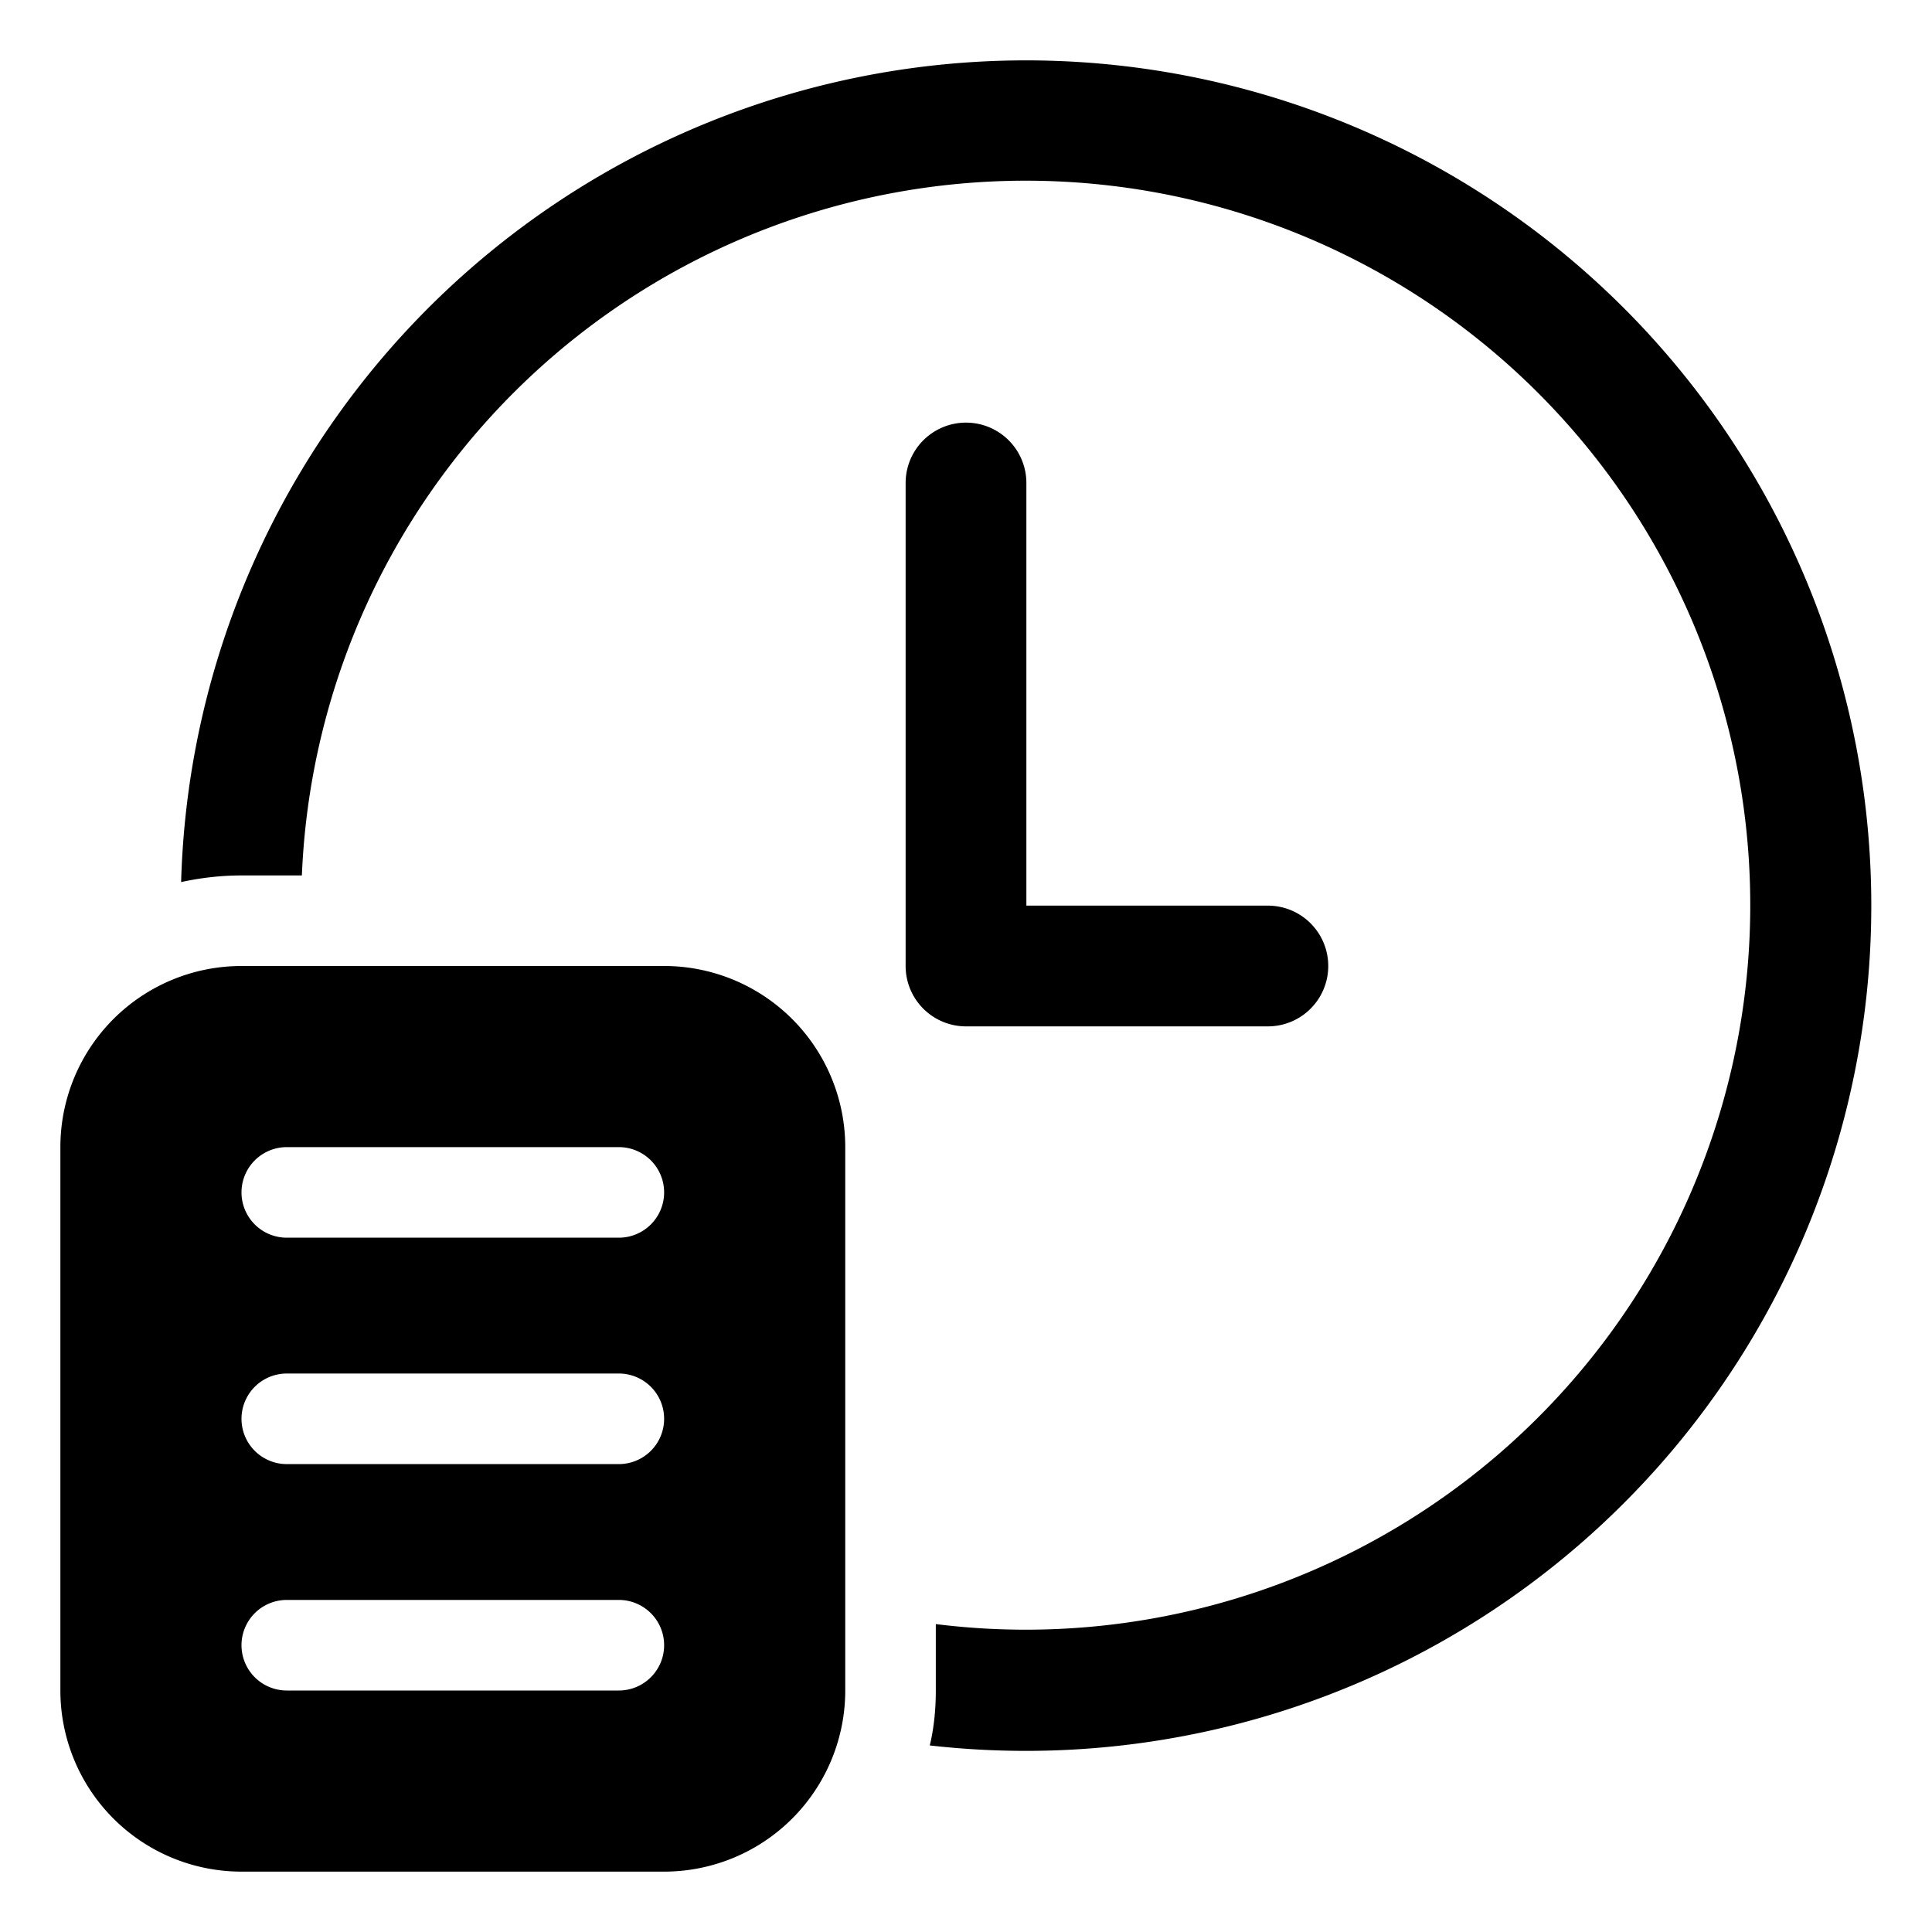
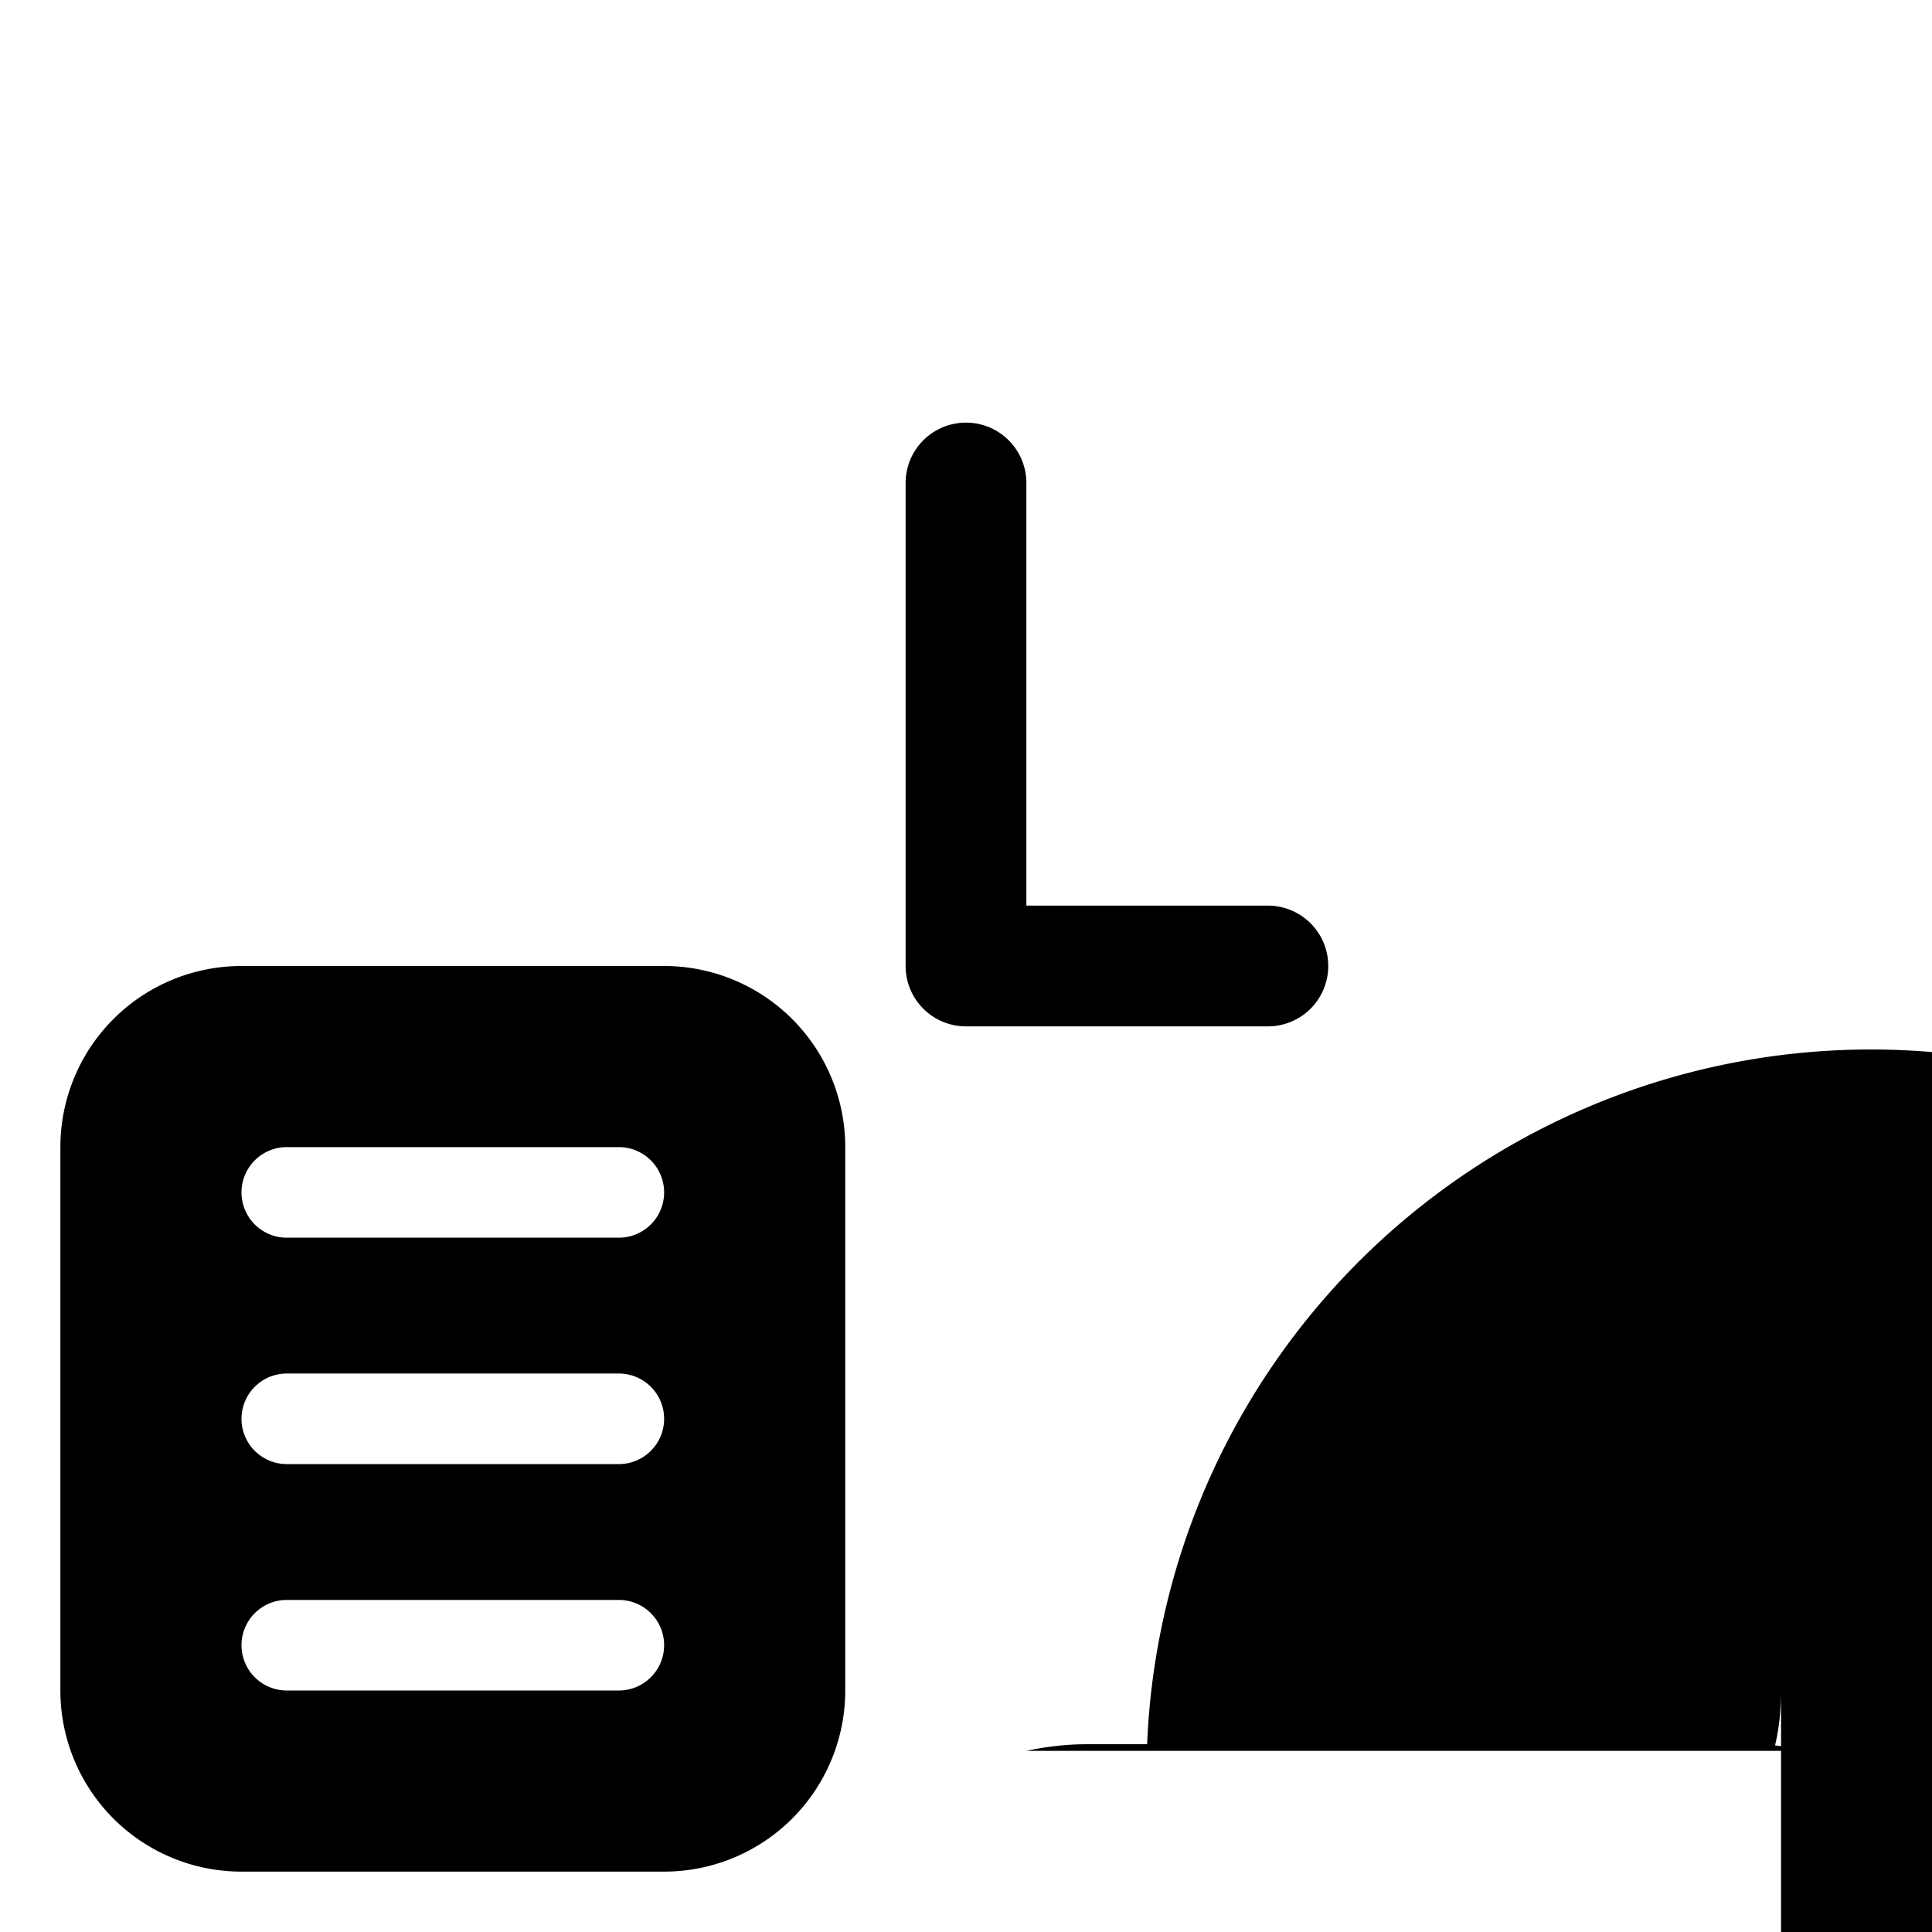
<svg xmlns="http://www.w3.org/2000/svg" width="32" height="32" viewBox="0 0 32 32">
-   <path d="M15 8a1 1 0 1 1 2 0v7h4a1 1 0 1 1 0 2h-5a1 1 0 0 1-1-1V8Zm2 21A14 14 0 1 0 3 14.61c.32-.07.66-.11 1-.11h1a12 12 0 1 1 10.5 12.4V28c0 .31-.03.62-.1.91.53.06 1.06.09 1.6.09ZM1 19a3 3 0 0 1 3-3h7a3 3 0 0 1 3 3v9a3 3 0 0 1-3 3H4a3 3 0 0 1-3-3v-9Zm9.25 0h-5.5a.75.75 0 0 0 0 1.5h5.5a.75.75 0 0 0 0-1.5Zm0 3.75h-5.5a.75.75 0 0 0 0 1.5h5.5a.75.75 0 0 0 0-1.5Zm0 3.75h-5.5a.75.75 0 0 0 0 1.5h5.5a.75.75 0 0 0 0-1.5Z" />
+   <path d="M15 8a1 1 0 1 1 2 0v7h4a1 1 0 1 1 0 2h-5a1 1 0 0 1-1-1V8Zm2 21c.32-.07.66-.11 1-.11h1a12 12 0 1 1 10.5 12.4V28c0 .31-.03.62-.1.91.53.06 1.06.09 1.6.09ZM1 19a3 3 0 0 1 3-3h7a3 3 0 0 1 3 3v9a3 3 0 0 1-3 3H4a3 3 0 0 1-3-3v-9Zm9.25 0h-5.5a.75.75 0 0 0 0 1.5h5.5a.75.75 0 0 0 0-1.5Zm0 3.75h-5.5a.75.75 0 0 0 0 1.5h5.5a.75.75 0 0 0 0-1.5Zm0 3.75h-5.5a.75.75 0 0 0 0 1.5h5.5a.75.75 0 0 0 0-1.5Z" />
</svg>